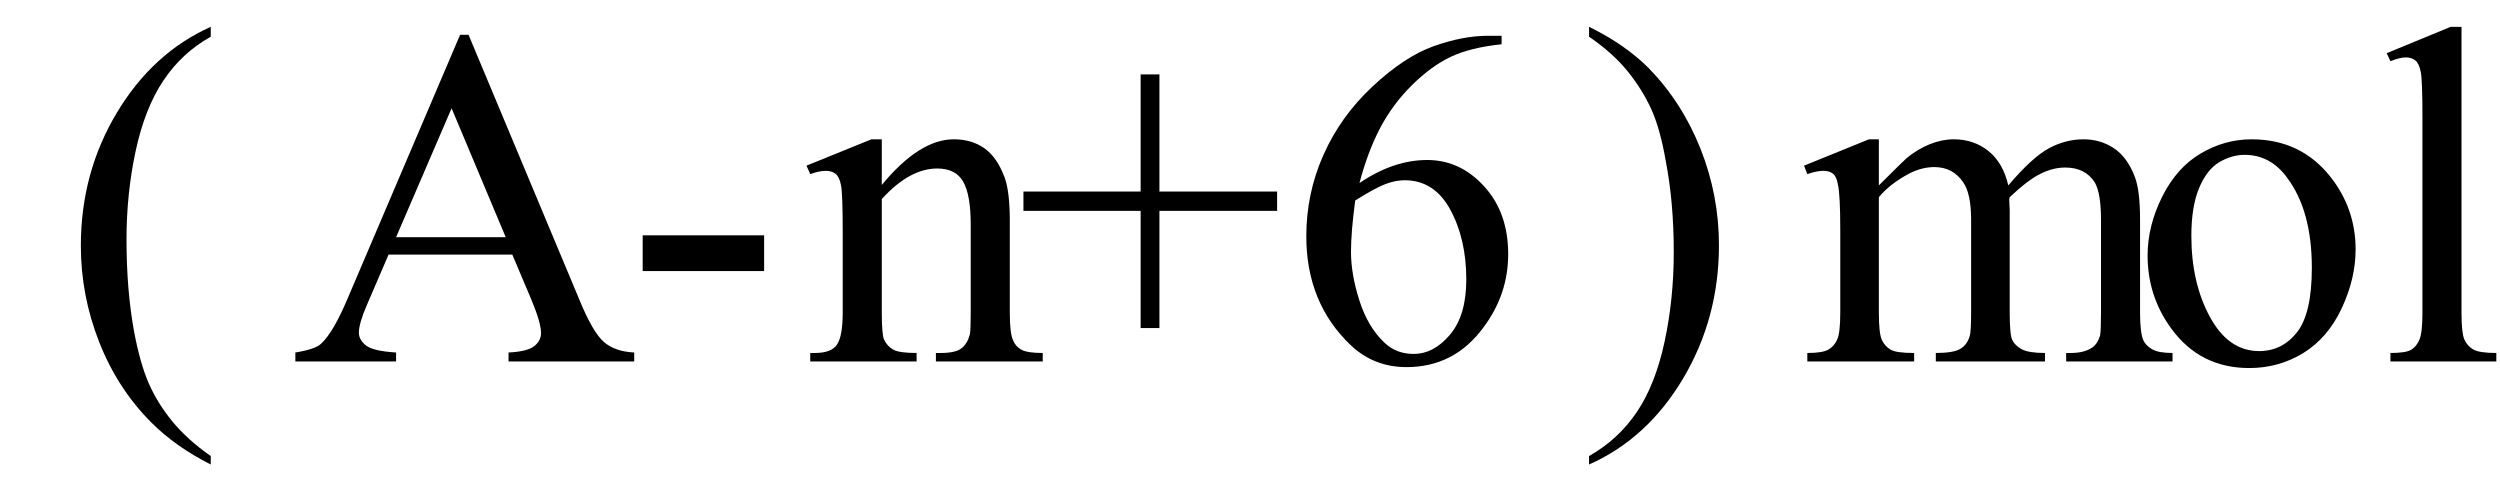
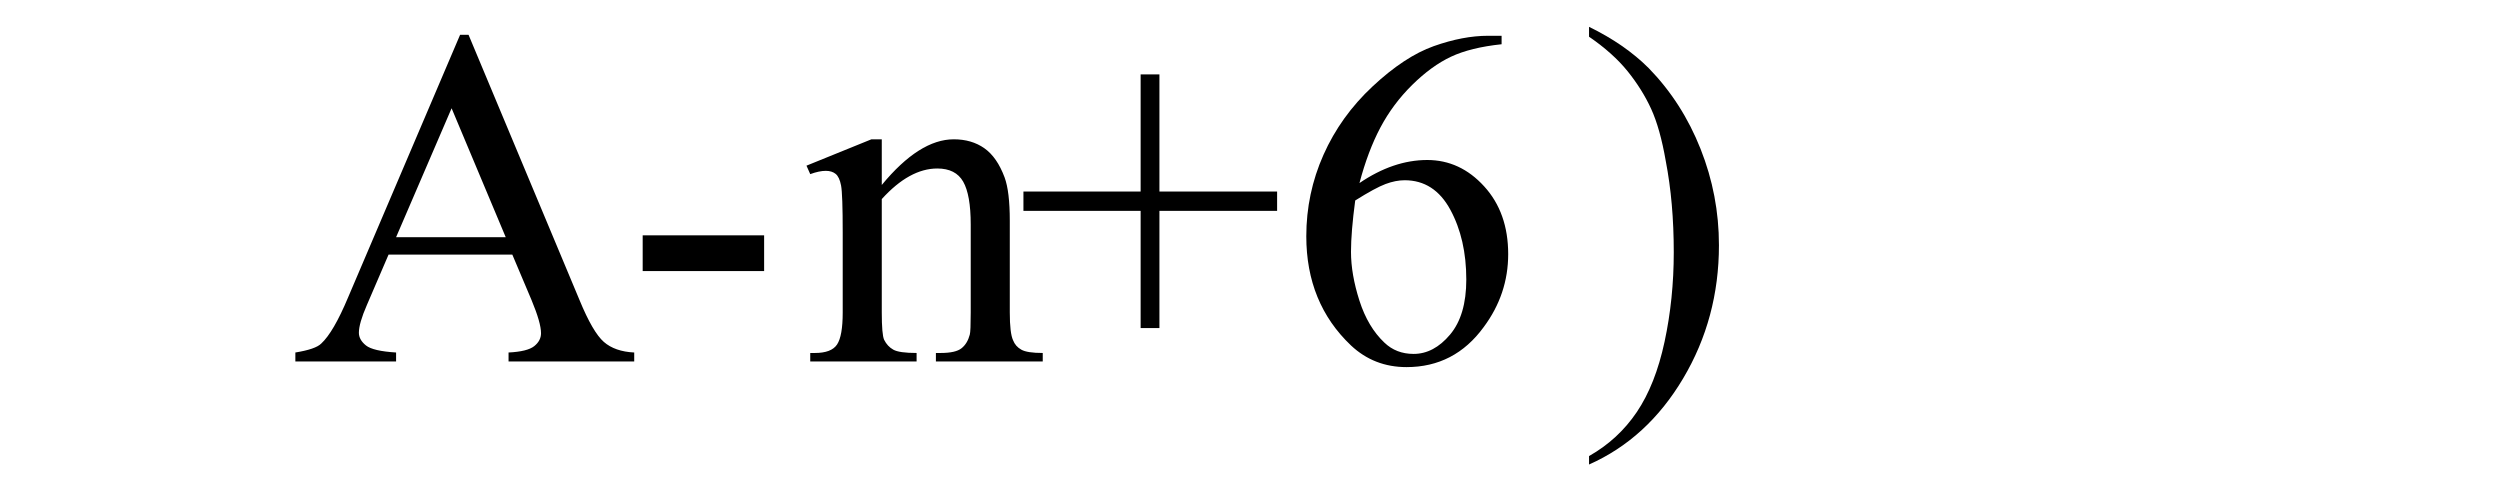
<svg xmlns="http://www.w3.org/2000/svg" stroke-dasharray="none" shape-rendering="auto" font-family="'Dialog'" width="83" text-rendering="auto" fill-opacity="1" contentScriptType="text/ecmascript" color-interpolation="auto" color-rendering="auto" preserveAspectRatio="xMidYMid meet" font-size="12" fill="black" stroke="black" image-rendering="auto" stroke-miterlimit="10" zoomAndPan="magnify" version="1.0" stroke-linecap="square" stroke-linejoin="miter" contentStyleType="text/css" font-style="normal" height="16" stroke-width="1" stroke-dashoffset="0" font-weight="normal" stroke-opacity="1">
  <defs id="genericDefs" />
  <g>
    <g text-rendering="optimizeLegibility" transform="translate(2.028,12)" color-rendering="optimizeQuality" color-interpolation="linearRGB" image-rendering="optimizeQuality">
-       <path d="M4.969 3.141 L4.969 3.422 Q3.797 2.828 3 2.031 Q1.875 0.906 1.266 -0.641 Q0.656 -2.188 0.656 -3.844 Q0.656 -6.266 1.852 -8.258 Q3.047 -10.25 4.969 -11.109 L4.969 -10.781 Q4.016 -10.25 3.398 -9.328 Q2.781 -8.406 2.477 -6.992 Q2.172 -5.578 2.172 -4.047 Q2.172 -2.375 2.422 -1 Q2.625 0.078 2.914 0.734 Q3.203 1.391 3.695 1.992 Q4.188 2.594 4.969 3.141 Z" stroke="none" />
-     </g>
+       </g>
    <g text-rendering="optimizeLegibility" transform="translate(9.681,12)" color-rendering="optimizeQuality" color-interpolation="linearRGB" image-rendering="optimizeQuality">
      <path d="M7.328 -3.547 L3.219 -3.547 L2.5 -1.875 Q2.234 -1.266 2.234 -0.953 Q2.234 -0.719 2.469 -0.531 Q2.703 -0.344 3.469 -0.297 L3.469 0 L0.125 0 L0.125 -0.297 Q0.797 -0.406 0.984 -0.594 Q1.391 -0.969 1.875 -2.125 L5.594 -10.844 L5.875 -10.844 L9.562 -2.031 Q10 -0.969 10.367 -0.648 Q10.734 -0.328 11.375 -0.297 L11.375 0 L7.203 0 L7.203 -0.297 Q7.828 -0.328 8.055 -0.508 Q8.281 -0.688 8.281 -0.938 Q8.281 -1.281 7.969 -2.031 L7.328 -3.547 ZM7.109 -4.125 L5.312 -8.406 L3.469 -4.125 L7.109 -4.125 ZM11.656 -4.188 L15.688 -4.188 L15.688 -3 L11.656 -3 L11.656 -4.188 ZM19.594 -5.859 Q20.844 -7.375 21.984 -7.375 Q22.578 -7.375 23 -7.078 Q23.422 -6.781 23.672 -6.109 Q23.844 -5.641 23.844 -4.672 L23.844 -1.625 Q23.844 -0.938 23.953 -0.703 Q24.031 -0.5 24.227 -0.391 Q24.422 -0.281 24.938 -0.281 L24.938 0 L21.391 0 L21.391 -0.281 L21.547 -0.281 Q22.047 -0.281 22.242 -0.438 Q22.438 -0.594 22.516 -0.891 Q22.547 -1 22.547 -1.625 L22.547 -4.547 Q22.547 -5.531 22.297 -5.969 Q22.047 -6.406 21.438 -6.406 Q20.516 -6.406 19.594 -5.391 L19.594 -1.625 Q19.594 -0.891 19.672 -0.719 Q19.781 -0.5 19.977 -0.391 Q20.172 -0.281 20.75 -0.281 L20.75 0 L17.219 0 L17.219 -0.281 L17.375 -0.281 Q17.922 -0.281 18.109 -0.562 Q18.297 -0.844 18.297 -1.625 L18.297 -4.281 Q18.297 -5.562 18.242 -5.844 Q18.188 -6.125 18.062 -6.227 Q17.938 -6.328 17.734 -6.328 Q17.516 -6.328 17.219 -6.219 L17.094 -6.5 L19.25 -7.375 L19.594 -7.375 L19.594 -5.859 ZM28.188 -1.109 L28.188 -5 L24.297 -5 L24.297 -5.641 L28.188 -5.641 L28.188 -9.531 L28.812 -9.531 L28.812 -5.641 L32.719 -5.641 L32.719 -5 L28.812 -5 L28.812 -1.109 L28.188 -1.109 ZM40.172 -10.812 L40.172 -10.531 Q39.141 -10.422 38.492 -10.117 Q37.844 -9.812 37.203 -9.18 Q36.562 -8.547 36.148 -7.766 Q35.734 -6.984 35.453 -5.922 Q36.578 -6.688 37.703 -6.688 Q38.797 -6.688 39.594 -5.812 Q40.391 -4.938 40.391 -3.562 Q40.391 -2.234 39.578 -1.141 Q38.609 0.188 37.016 0.188 Q35.938 0.188 35.172 -0.531 Q33.688 -1.938 33.688 -4.156 Q33.688 -5.578 34.258 -6.859 Q34.828 -8.141 35.891 -9.133 Q36.953 -10.125 37.922 -10.469 Q38.891 -10.812 39.719 -10.812 L40.172 -10.812 ZM35.312 -5.344 Q35.172 -4.297 35.172 -3.641 Q35.172 -2.891 35.453 -2.016 Q35.734 -1.141 36.281 -0.625 Q36.672 -0.25 37.25 -0.25 Q37.922 -0.25 38.461 -0.891 Q39 -1.531 39 -2.719 Q39 -4.062 38.469 -5.039 Q37.938 -6.016 36.953 -6.016 Q36.656 -6.016 36.32 -5.891 Q35.984 -5.766 35.312 -5.344 Z" stroke="none" />
    </g>
    <g text-rendering="optimizeLegibility" transform="translate(52.397,12)" color-rendering="optimizeQuality" color-interpolation="linearRGB" image-rendering="optimizeQuality">
      <path d="M0.359 -10.781 L0.359 -11.109 Q1.547 -10.531 2.344 -9.734 Q3.453 -8.594 4.062 -7.055 Q4.672 -5.516 4.672 -3.859 Q4.672 -1.438 3.484 0.562 Q2.297 2.562 0.359 3.422 L0.359 3.141 Q1.328 2.594 1.945 1.68 Q2.562 0.766 2.867 -0.656 Q3.172 -2.078 3.172 -3.625 Q3.172 -5.281 2.906 -6.656 Q2.719 -7.734 2.422 -8.383 Q2.125 -9.031 1.641 -9.633 Q1.156 -10.234 0.359 -10.781 Z" stroke="none" />
    </g>
    <g text-rendering="optimizeLegibility" transform="translate(59.753,12)" color-rendering="optimizeQuality" color-interpolation="linearRGB" image-rendering="optimizeQuality">
-       <path d="M2.625 -5.844 Q3.406 -6.625 3.547 -6.75 Q3.906 -7.047 4.312 -7.211 Q4.719 -7.375 5.109 -7.375 Q5.781 -7.375 6.266 -6.984 Q6.75 -6.594 6.922 -5.844 Q7.719 -6.781 8.273 -7.078 Q8.828 -7.375 9.422 -7.375 Q9.984 -7.375 10.43 -7.078 Q10.875 -6.781 11.125 -6.125 Q11.297 -5.672 11.297 -4.703 L11.297 -1.625 Q11.297 -0.953 11.406 -0.703 Q11.484 -0.531 11.695 -0.406 Q11.906 -0.281 12.375 -0.281 L12.375 0 L8.844 0 L8.844 -0.281 L9 -0.281 Q9.453 -0.281 9.719 -0.469 Q9.891 -0.594 9.969 -0.859 Q10 -1 10 -1.625 L10 -4.703 Q10 -5.578 9.797 -5.938 Q9.484 -6.438 8.812 -6.438 Q8.406 -6.438 7.984 -6.227 Q7.562 -6.016 6.969 -5.453 L6.953 -5.375 L6.969 -5.031 L6.969 -1.625 Q6.969 -0.891 7.055 -0.711 Q7.141 -0.531 7.367 -0.406 Q7.594 -0.281 8.141 -0.281 L8.141 0 L4.516 0 L4.516 -0.281 Q5.109 -0.281 5.336 -0.422 Q5.562 -0.562 5.641 -0.844 Q5.688 -0.984 5.688 -1.625 L5.688 -4.703 Q5.688 -5.578 5.422 -5.953 Q5.078 -6.453 4.469 -6.453 Q4.047 -6.453 3.625 -6.234 Q2.984 -5.891 2.625 -5.453 L2.625 -1.625 Q2.625 -0.922 2.727 -0.711 Q2.828 -0.5 3.016 -0.391 Q3.203 -0.281 3.797 -0.281 L3.797 0 L0.25 0 L0.25 -0.281 Q0.75 -0.281 0.945 -0.391 Q1.141 -0.5 1.242 -0.727 Q1.344 -0.953 1.344 -1.625 L1.344 -4.359 Q1.344 -5.531 1.266 -5.875 Q1.219 -6.141 1.102 -6.234 Q0.984 -6.328 0.781 -6.328 Q0.562 -6.328 0.25 -6.219 L0.141 -6.5 L2.297 -7.375 L2.625 -7.375 L2.625 -5.844 ZM15 -7.375 Q16.625 -7.375 17.609 -6.141 Q18.453 -5.078 18.453 -3.719 Q18.453 -2.75 17.992 -1.766 Q17.531 -0.781 16.719 -0.281 Q15.906 0.219 14.922 0.219 Q13.297 0.219 12.344 -1.078 Q11.547 -2.156 11.547 -3.516 Q11.547 -4.5 12.031 -5.469 Q12.516 -6.438 13.312 -6.906 Q14.109 -7.375 15 -7.375 ZM14.766 -6.859 Q14.344 -6.859 13.93 -6.617 Q13.516 -6.375 13.258 -5.758 Q13 -5.141 13 -4.172 Q13 -2.609 13.617 -1.477 Q14.234 -0.344 15.25 -0.344 Q16.016 -0.344 16.508 -0.969 Q17 -1.594 17 -3.109 Q17 -5.016 16.172 -6.109 Q15.625 -6.859 14.766 -6.859 ZM21.969 -11.109 L21.969 -1.625 Q21.969 -0.953 22.062 -0.734 Q22.156 -0.516 22.359 -0.398 Q22.562 -0.281 23.125 -0.281 L23.125 0 L19.609 0 L19.609 -0.281 Q20.109 -0.281 20.289 -0.383 Q20.469 -0.484 20.57 -0.719 Q20.672 -0.953 20.672 -1.625 L20.672 -8.125 Q20.672 -9.328 20.617 -9.609 Q20.562 -9.891 20.438 -9.992 Q20.312 -10.094 20.125 -10.094 Q19.922 -10.094 19.609 -9.969 L19.484 -10.234 L21.609 -11.109 L21.969 -11.109 Z" stroke="none" />
-     </g>
+       </g>
  </g>
</svg>